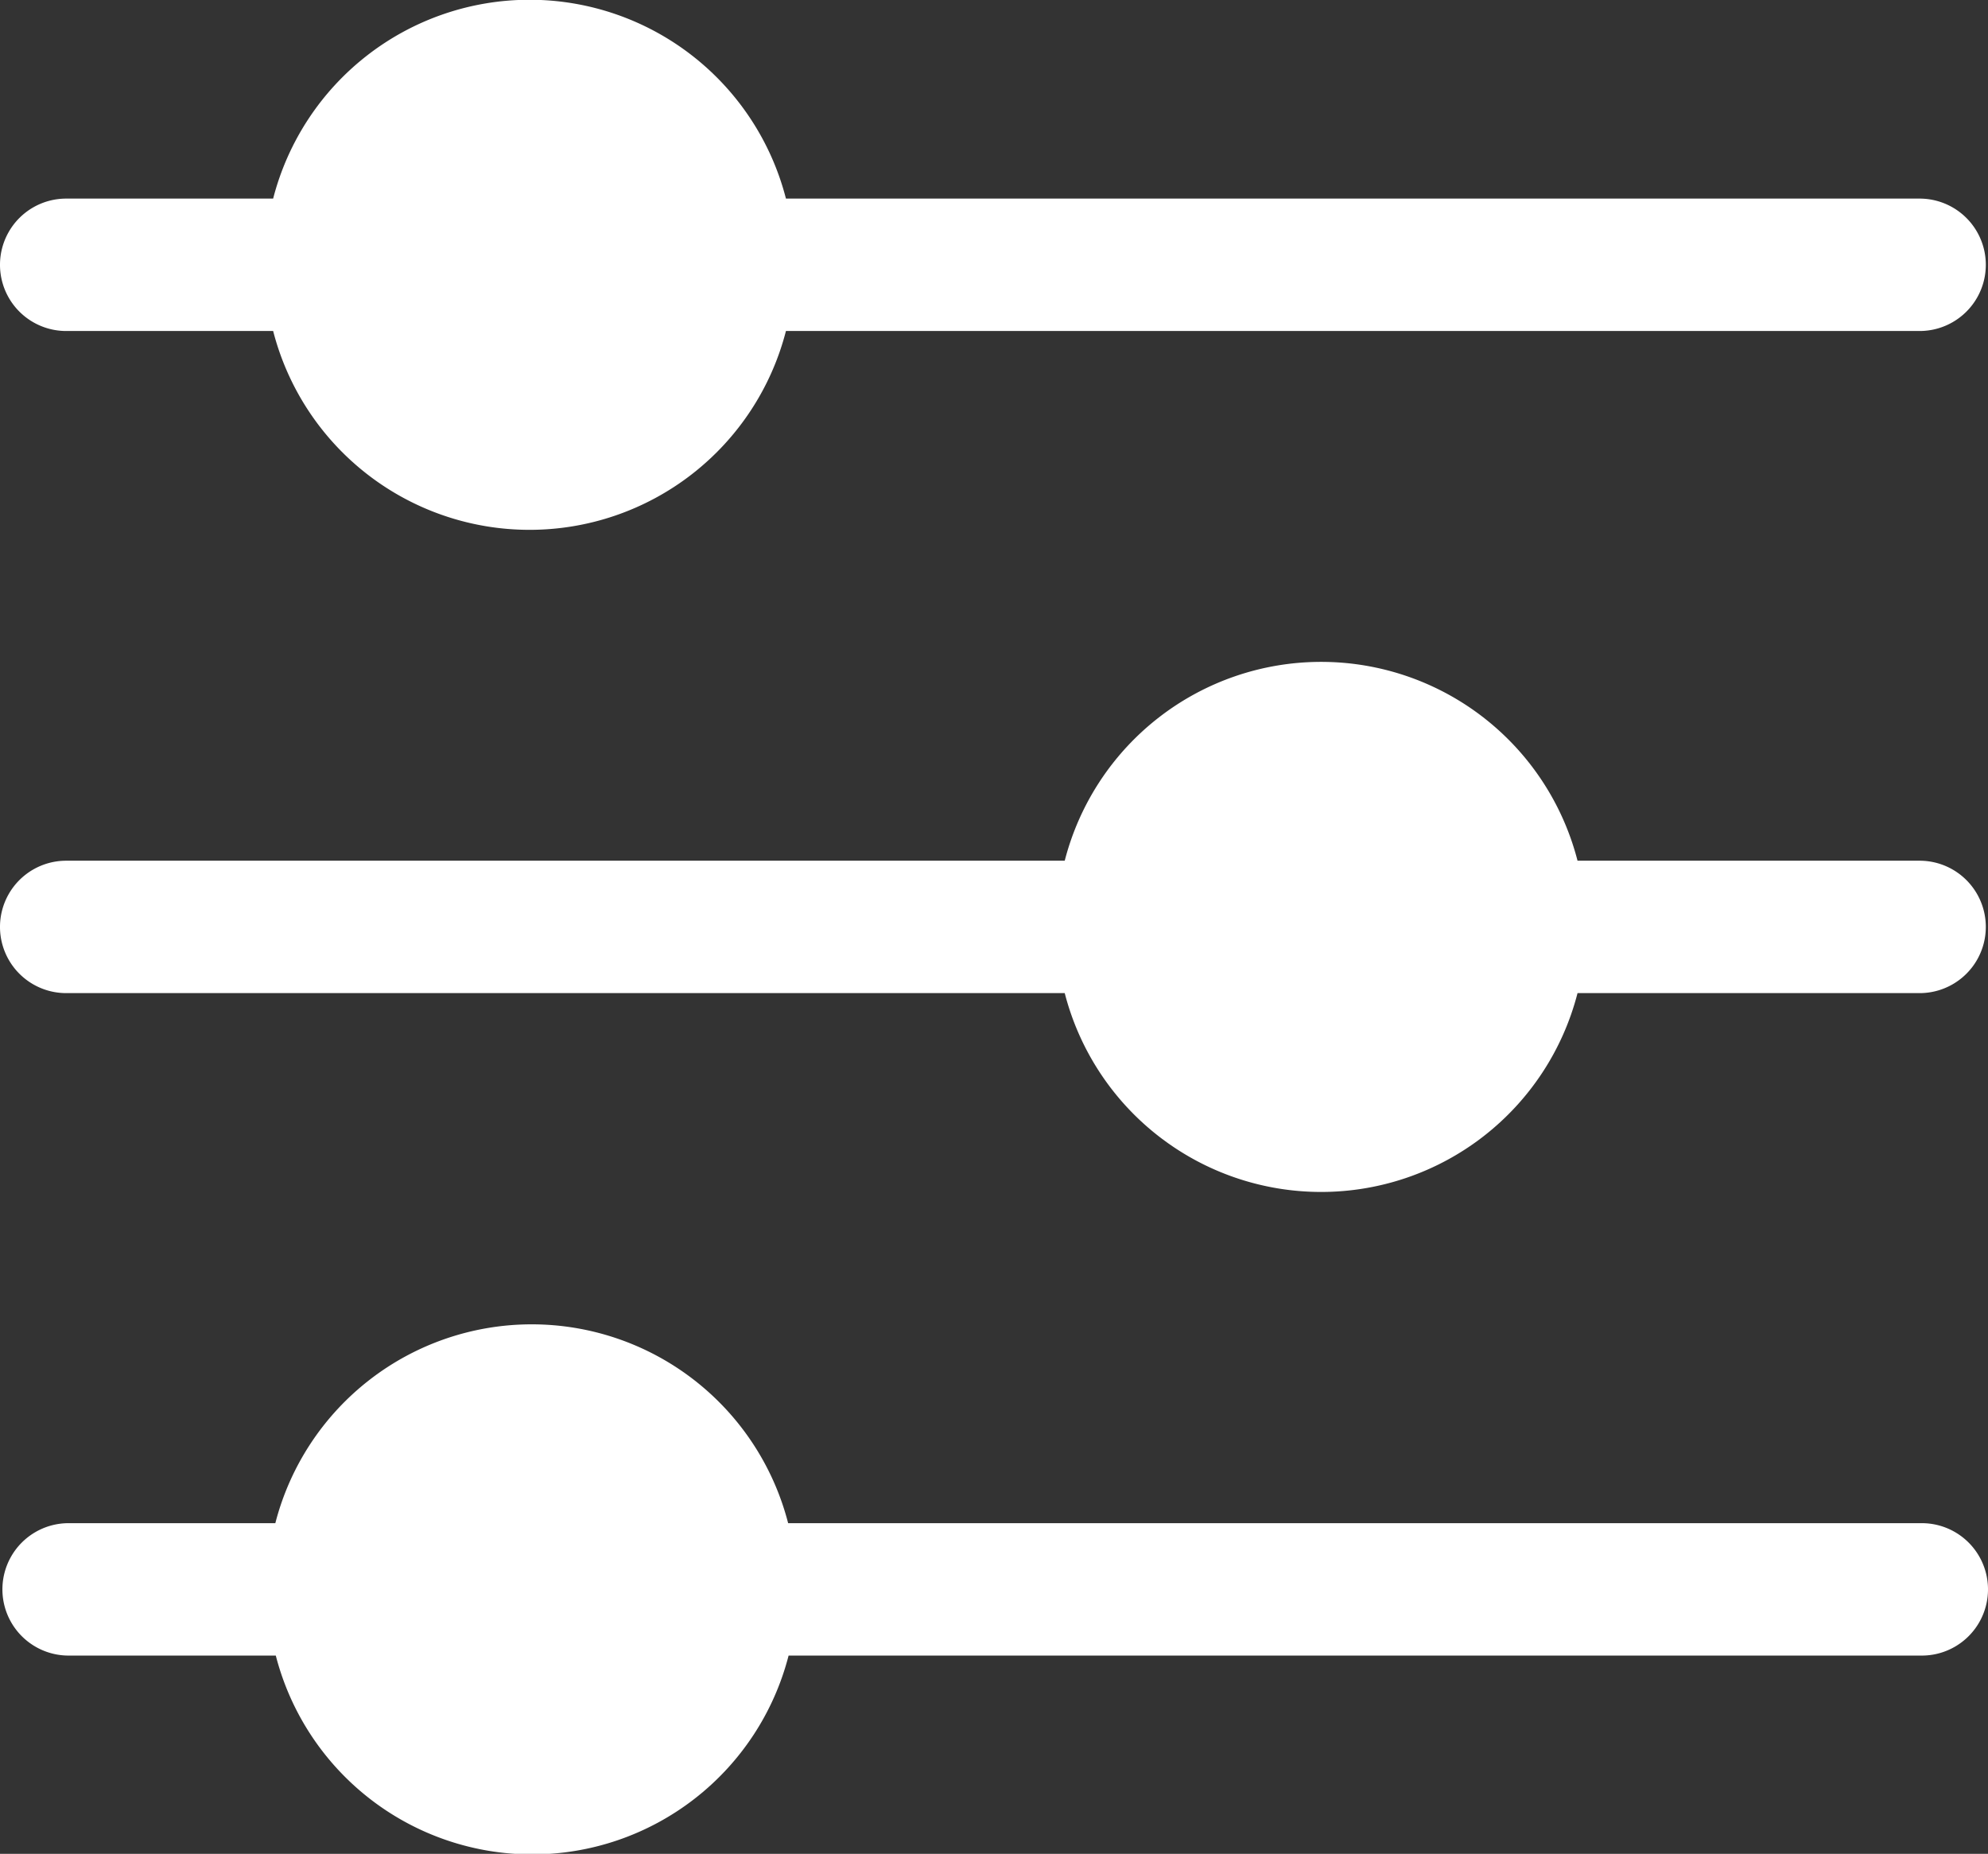
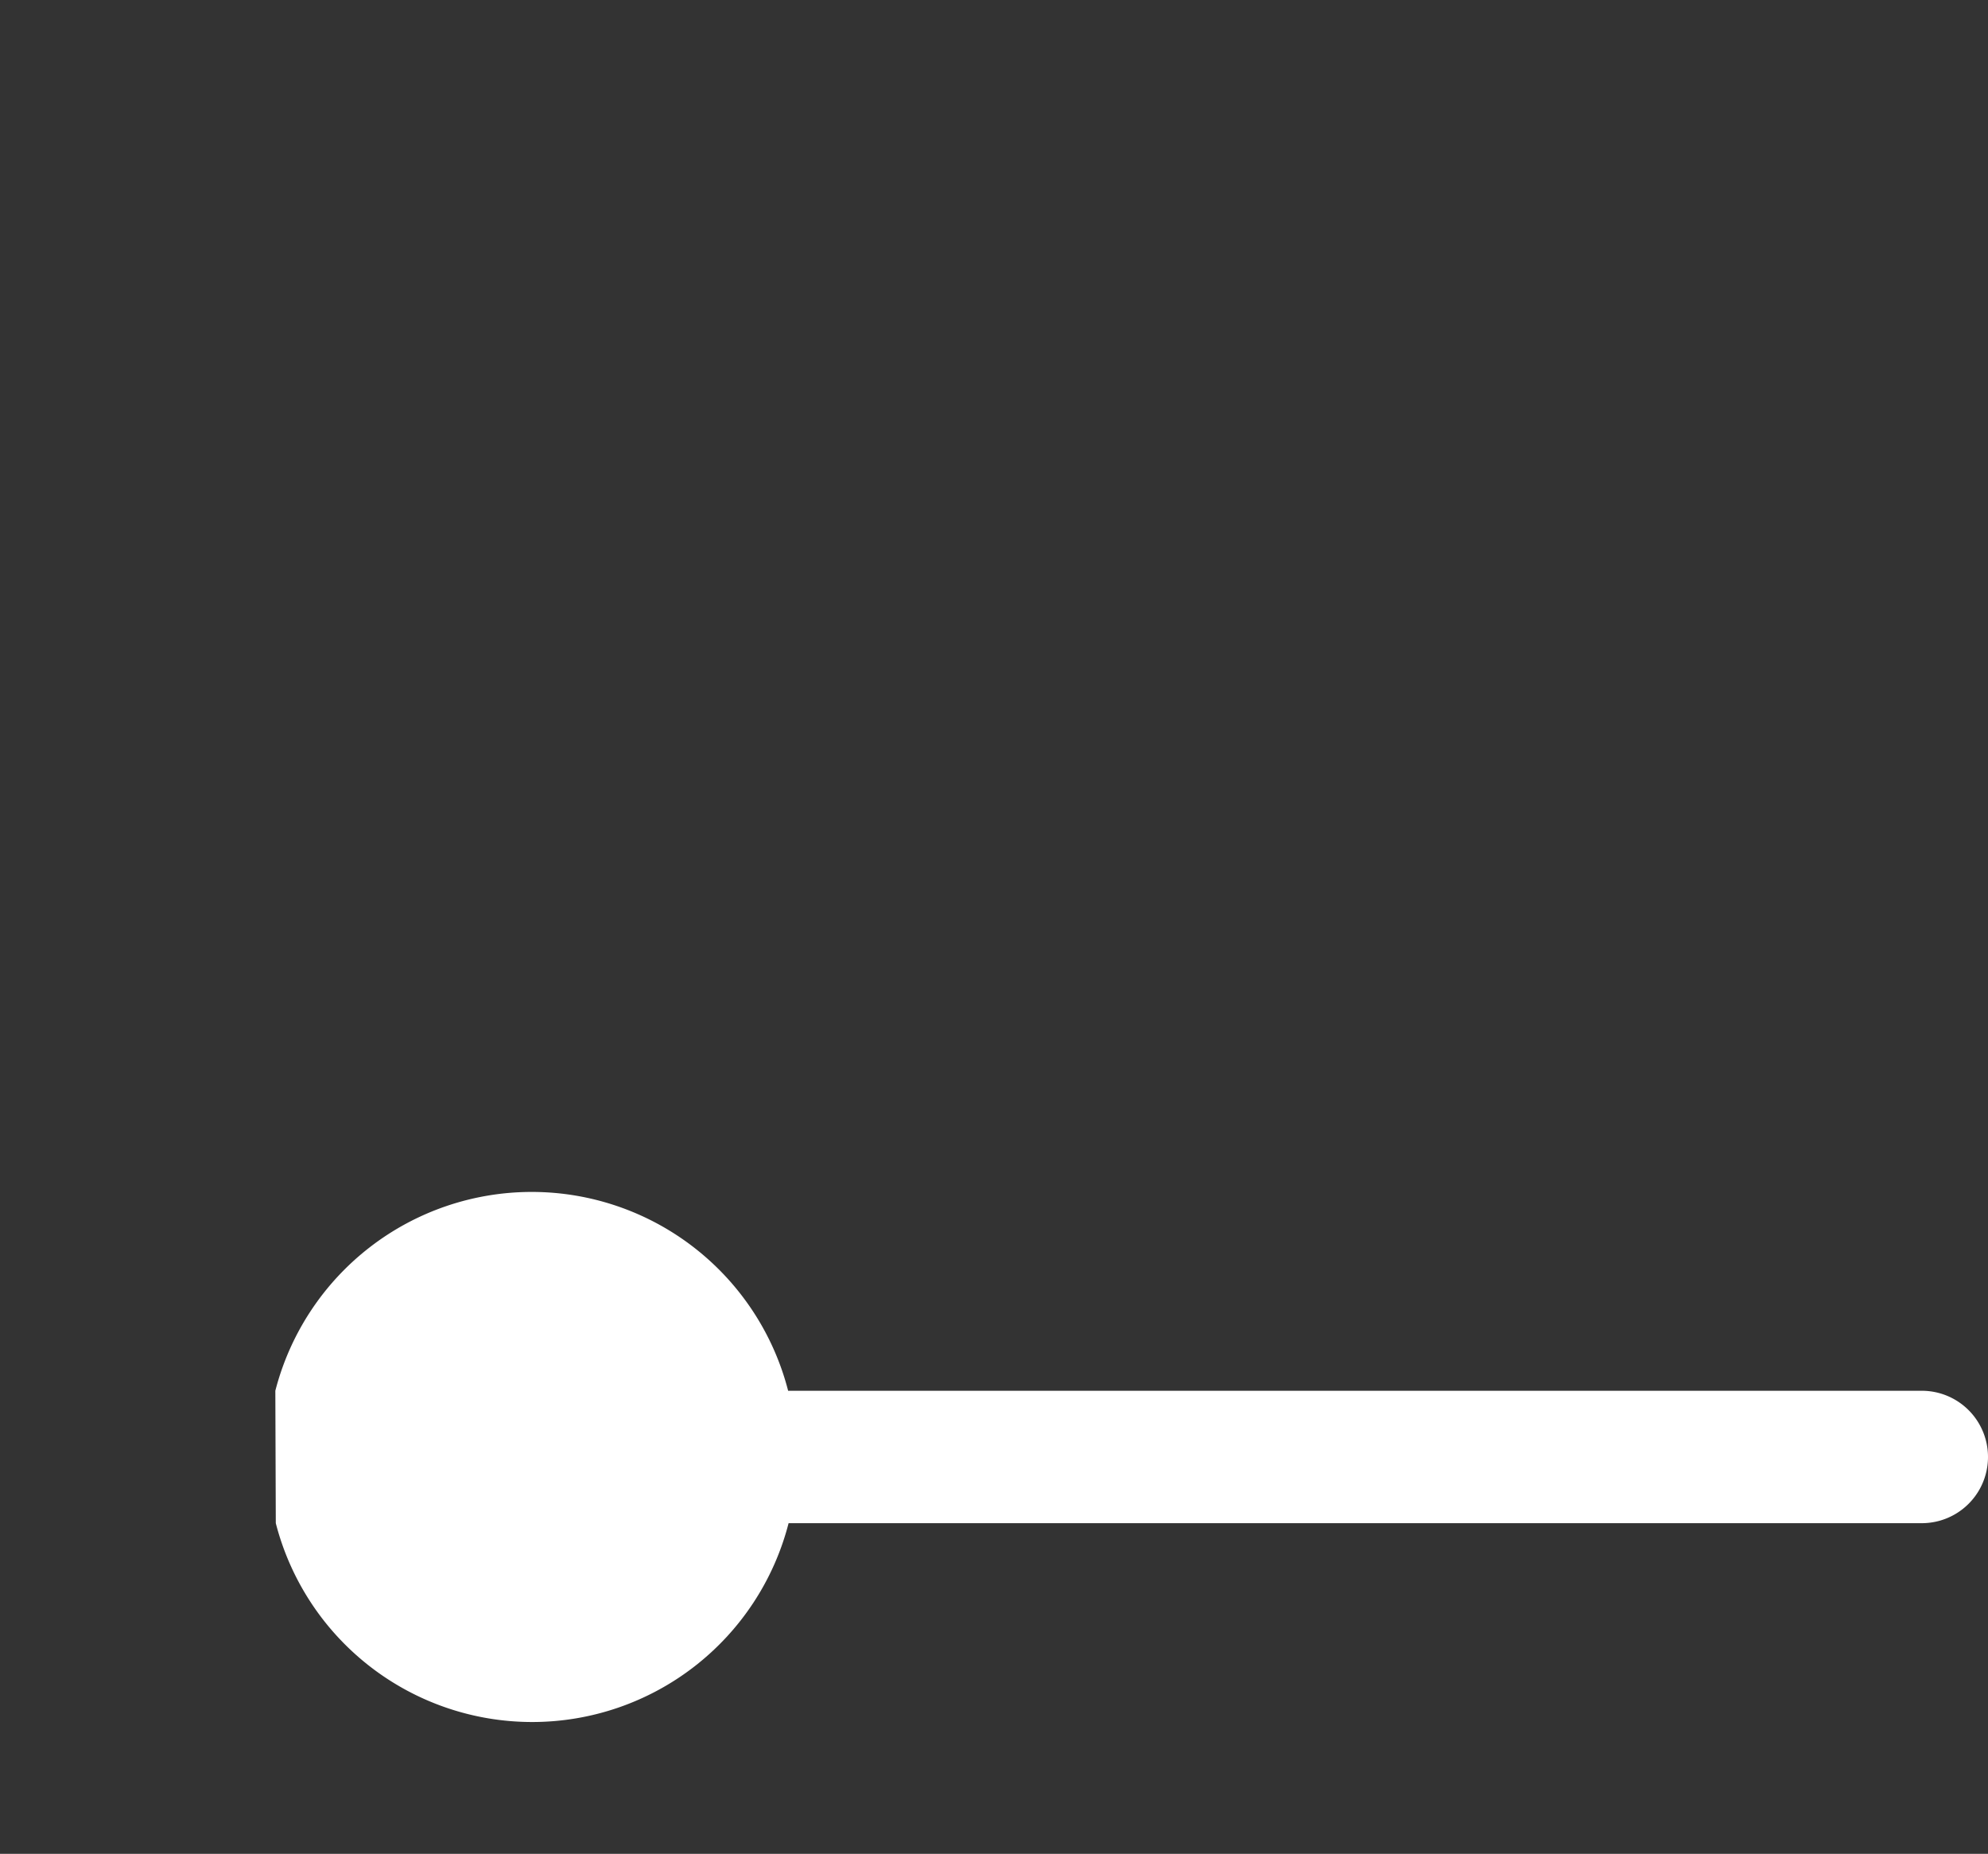
<svg xmlns="http://www.w3.org/2000/svg" height="16.102" viewBox="0 0 17.271 16.102" width="17.271">
  <rect x="0" y="0" width="17.271" height="16.102" fill="#333333" stroke="none" />
  <clipPath id="a">
    <path d="m0 0h17.271v16.102h-17.271z" />
  </clipPath>
  <g clip-path="url(#a)" fill="#fff" fill-rule="evenodd">
-     <path d="m2.373 1.723a2.3 2.3 0 0 1 4.455 0h9.849a.575.575 0 0 1 0 1.15h-9.849a2.3 2.3 0 0 1 -4.455 0h-1.798a.575.575 0 1 1 0-1.15z" transform="translate(0 .002)" />
-     <path d="m3.6 741.8h-1.8a.575.575 0 1 0 0 1.15h1.8a2.3 2.3 0 0 0 4.455 0h9.845a.575.575 0 1 0 0-1.15h-9.849a2.3 2.3 0 0 0 -4.455 0" transform="translate(-1.204 -728.57)" />
-     <path d="m9.25 371.759h-8.675a.575.575 0 1 0 0 1.15h8.675a2.3 2.3 0 0 0 4.455 0h2.972a.575.575 0 0 0 0-1.15h-2.972a2.3 2.3 0 0 0 -4.455 0" transform="translate(0 -364.283)" />
+     <path d="m3.6 741.8h-1.8h1.8a2.3 2.3 0 0 0 4.455 0h9.845a.575.575 0 1 0 0-1.15h-9.849a2.3 2.3 0 0 0 -4.455 0" transform="translate(-1.204 -728.57)" />
  </g>
</svg>